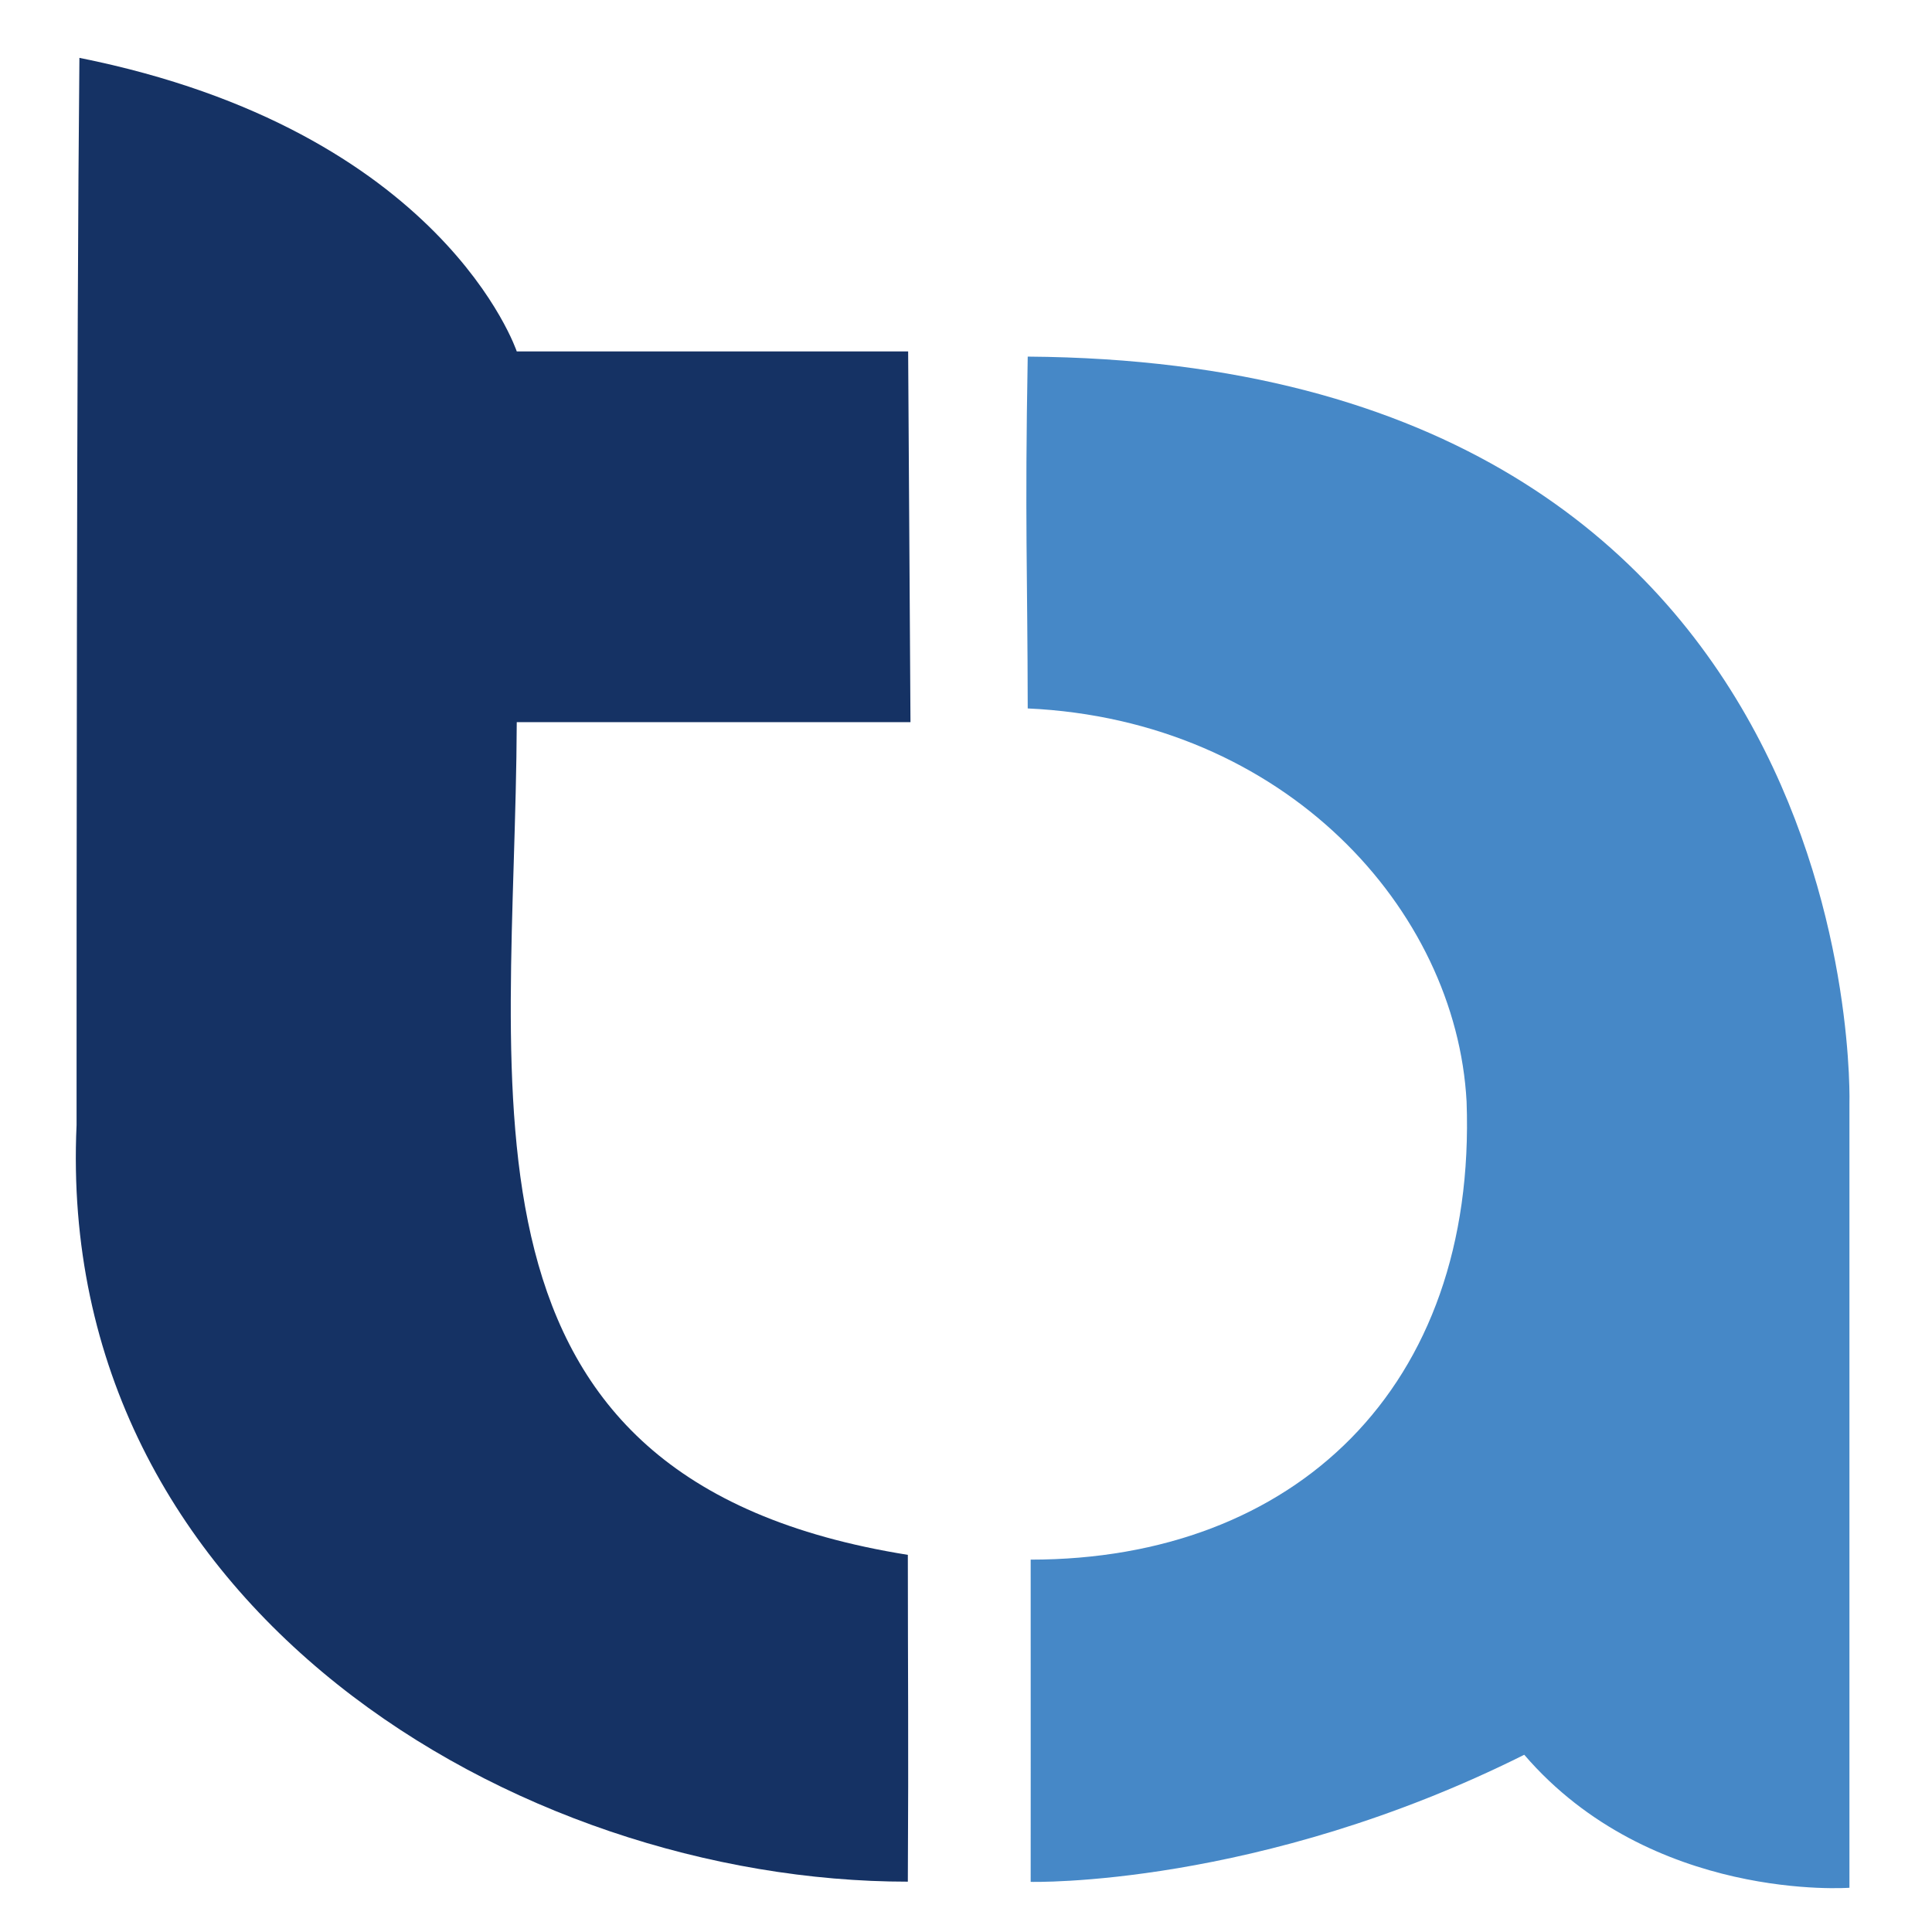
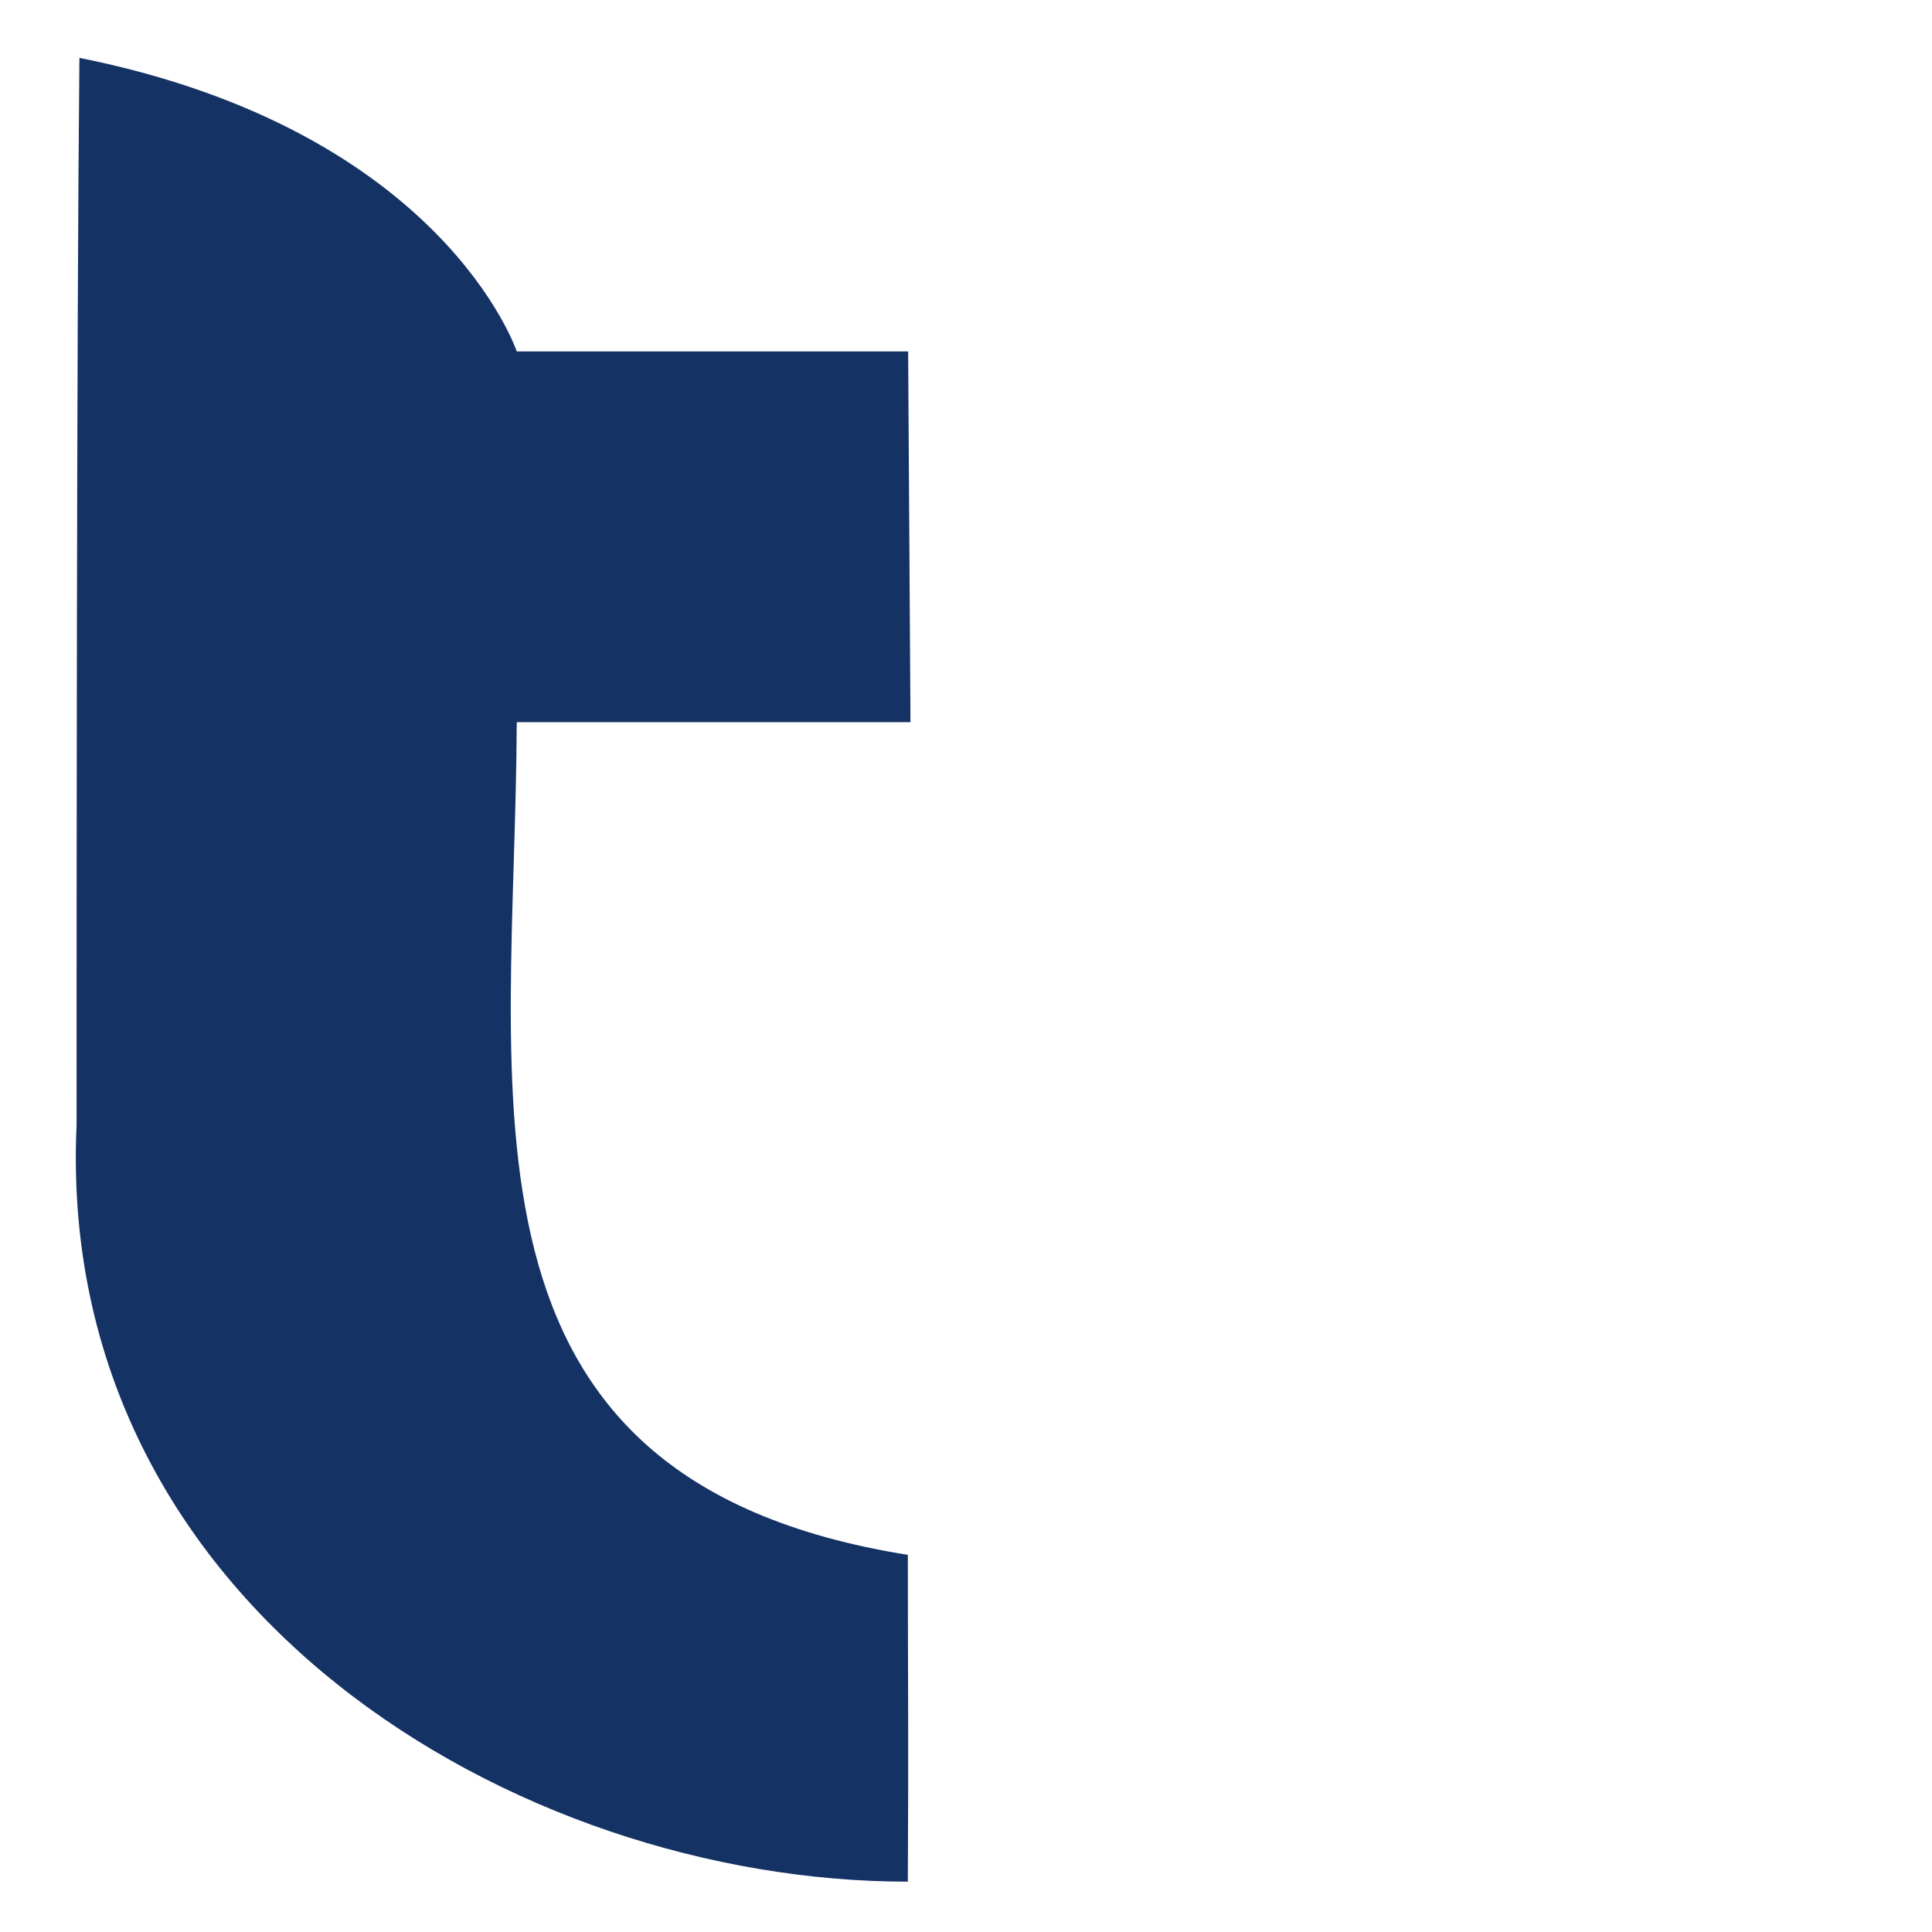
<svg xmlns="http://www.w3.org/2000/svg" width="19" height="19" viewBox="0 0 19 19" fill="none">
-   <path d="M10.136 18.507C10.136 18.507 10.137 16.576 10.136 15.338C12.723 15.338 14.525 13.652 14.423 10.834C14.322 8.943 12.636 7.083 10.107 6.967C10.105 5.616 10.078 5.135 10.107 3.507C18.42 3.566 18.188 10.862 18.188 10.862V18.565C18.188 18.565 16.24 18.71 14.99 17.257C12.374 18.565 10.136 18.507 10.136 18.507Z" fill="#4688C7" />
  <path d="M0.753 10.915C0.753 9.184 0.753 3.335 0.781 0.569C4.359 1.286 5.082 3.456 5.082 3.456H8.931L8.954 7.102H5.082C5.067 10.78 4.282 14.549 8.928 15.291C8.928 16.497 8.936 17.069 8.928 18.505C5.08 18.505 0.538 15.808 0.753 11.065L0.753 10.915Z" fill="#153264" />
</svg>